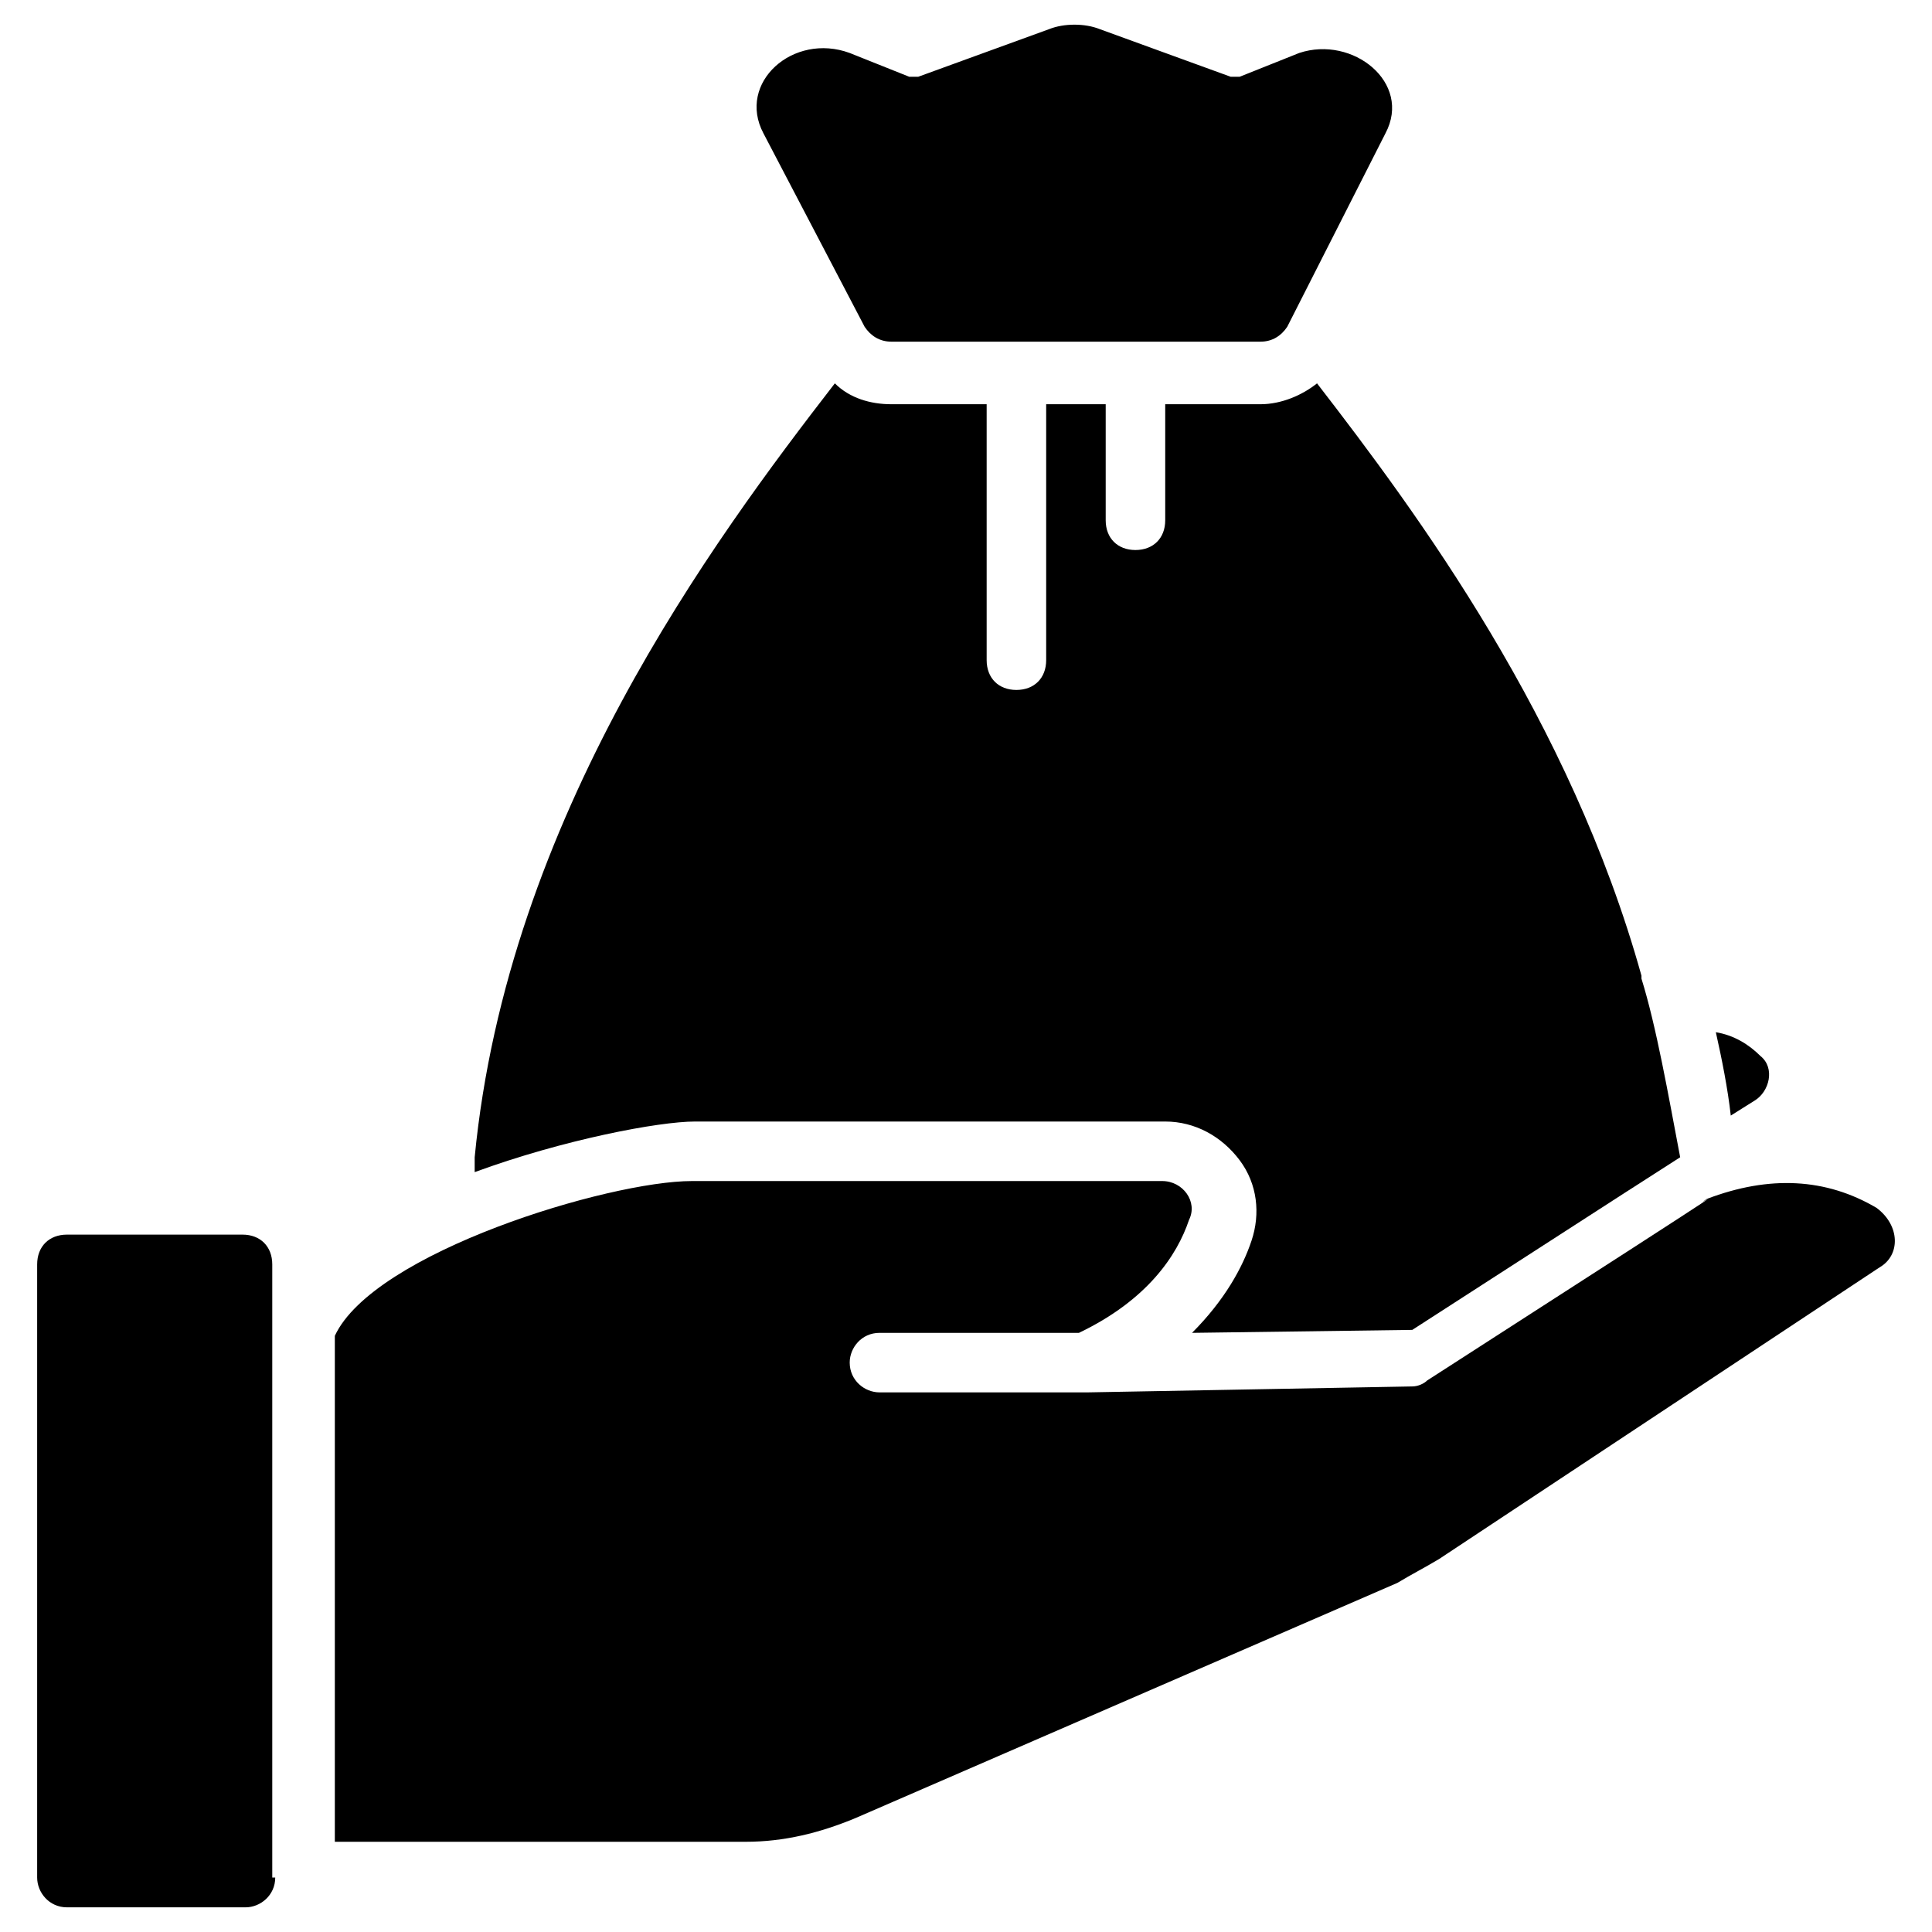
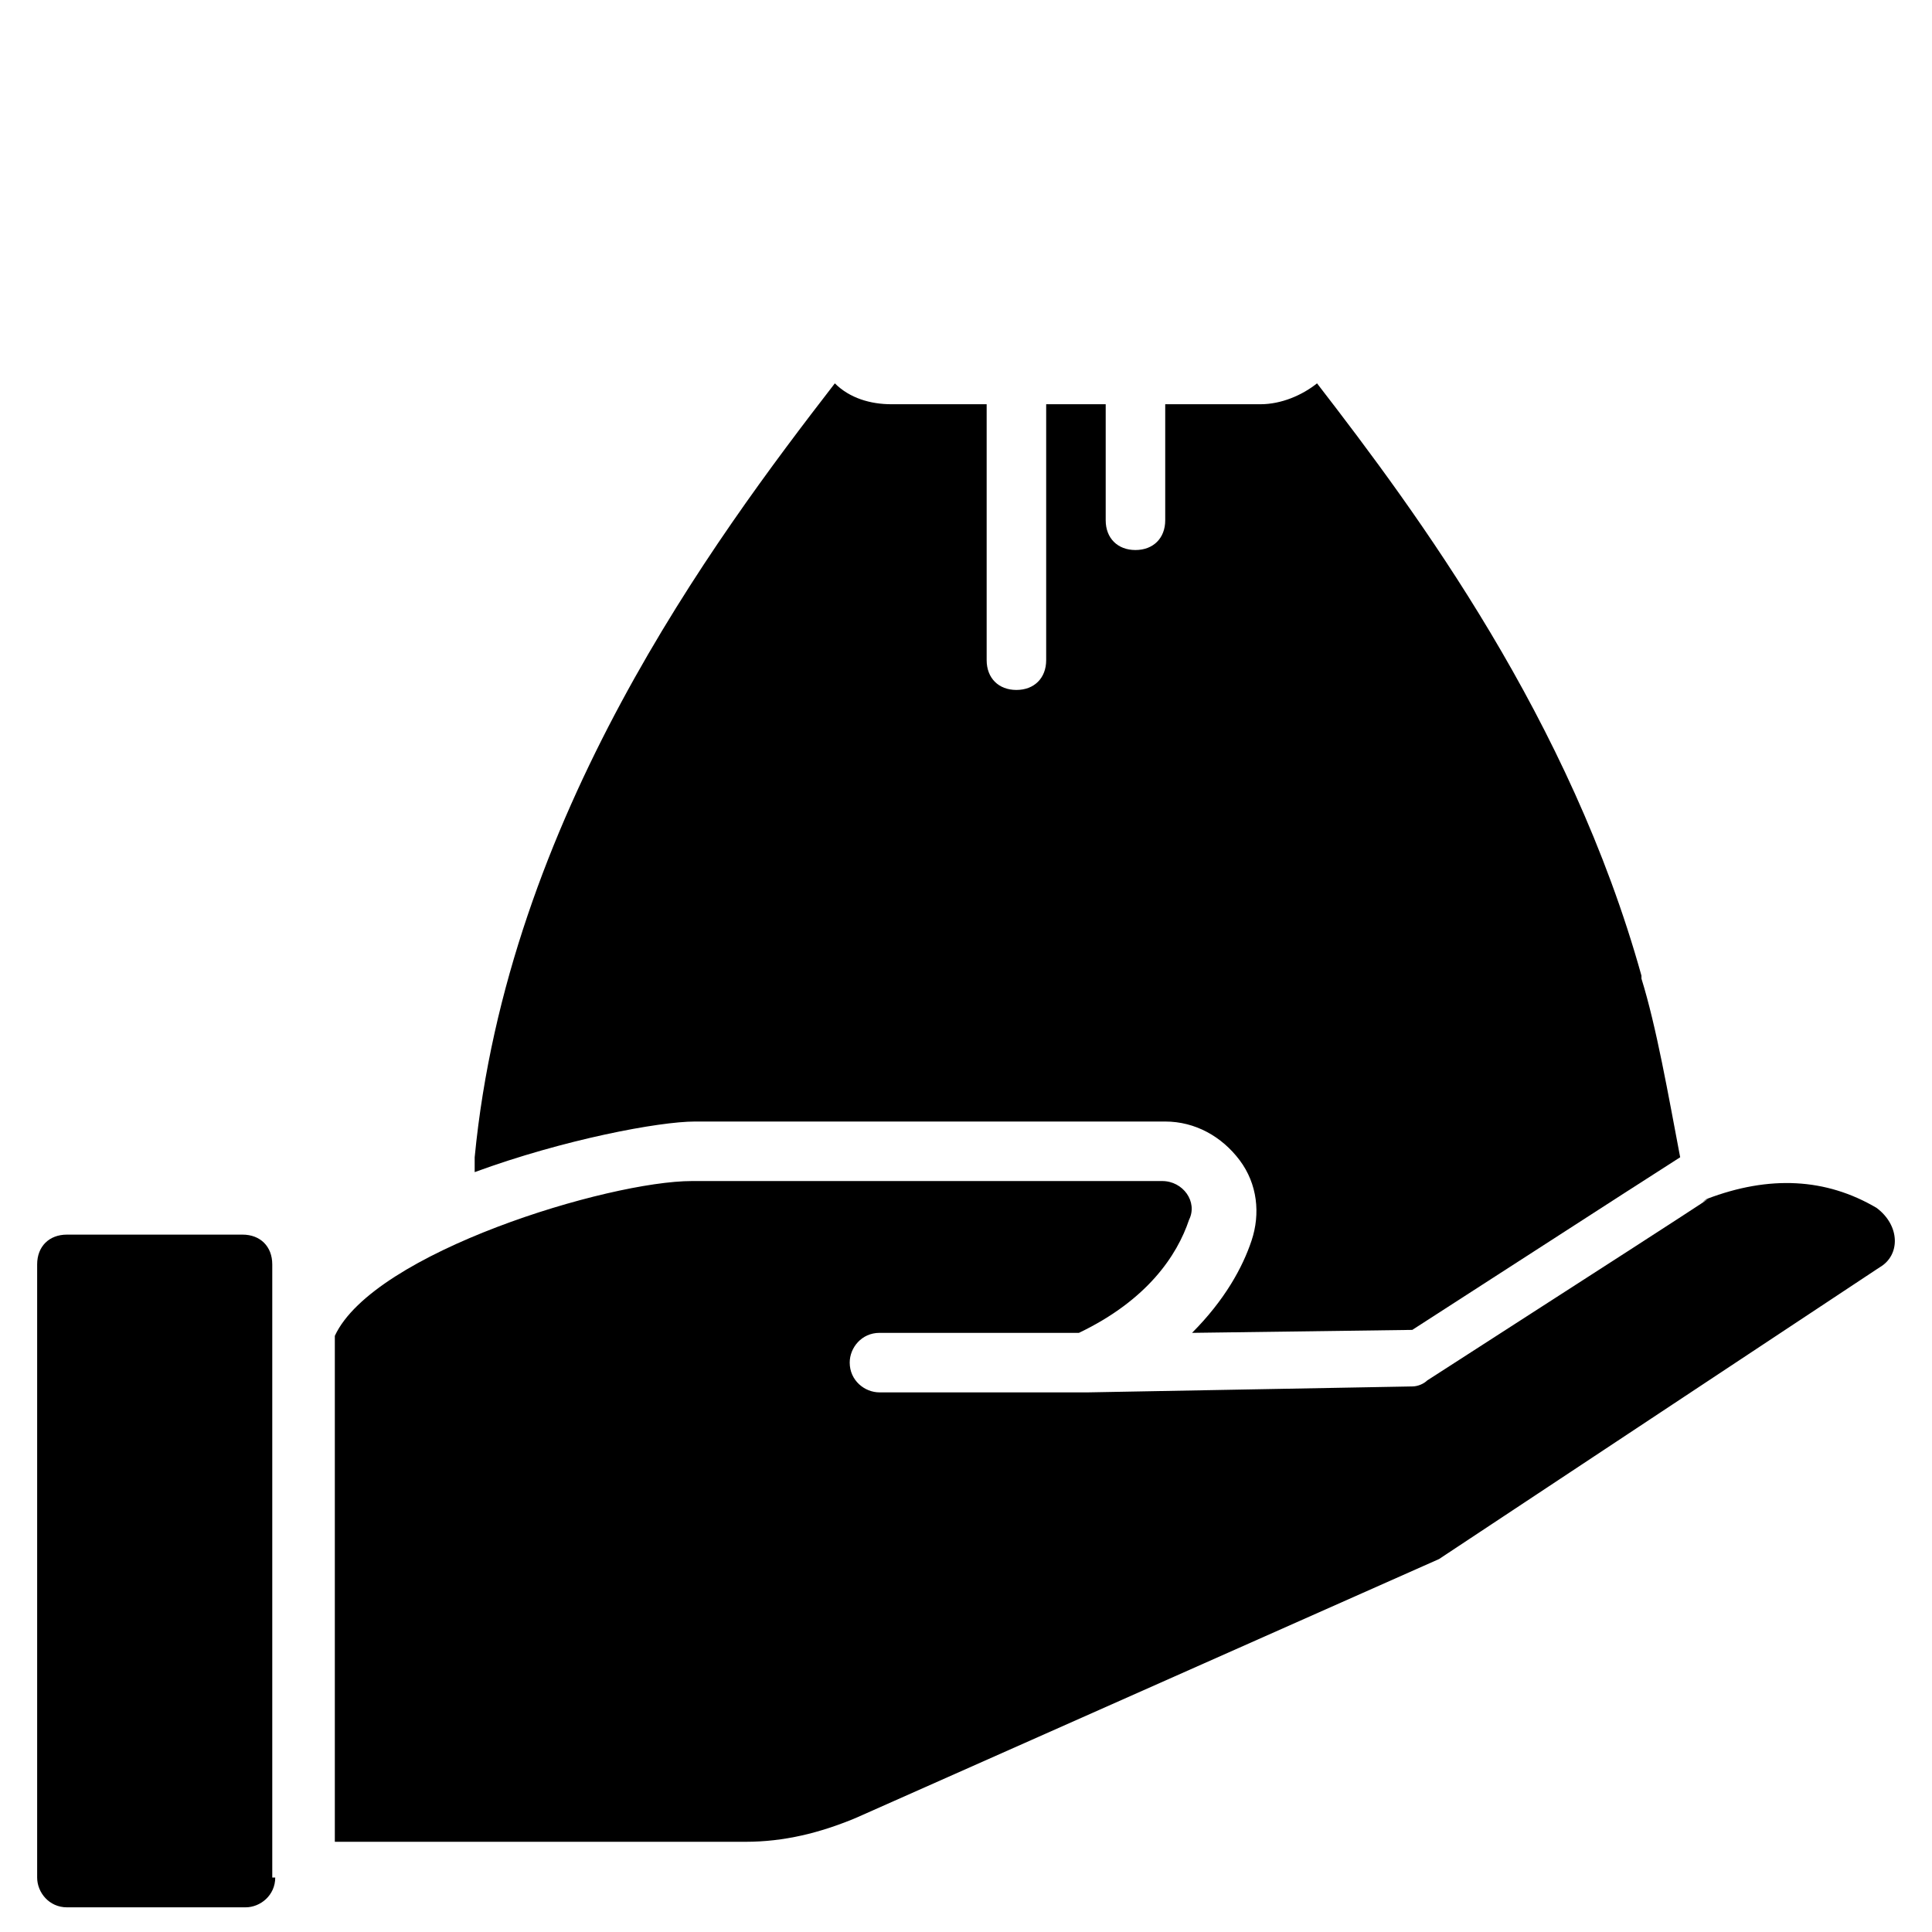
<svg xmlns="http://www.w3.org/2000/svg" width="26" height="26" viewBox="0 0 26 26" fill="none">
-   <path d="M23.612 14.812L23.292 15.013C23.252 14.652 23.172 14.252 23.091 13.891C23.332 13.931 23.532 14.052 23.692 14.212C23.892 14.372 23.812 14.692 23.612 14.812Z" fill="black" />
  <path d="M21.689 13.25C21.77 13.491 21.81 13.691 21.85 13.891C21.569 13.811 21.489 13.451 21.689 13.25Z" fill="black" />
  <path d="M3.704 25.267C3.704 25.507 3.504 25.668 3.304 25.668H0.901C0.66 25.668 0.5 25.467 0.5 25.267V17.016C0.5 16.775 0.66 16.615 0.901 16.615H3.264C3.504 16.615 3.664 16.775 3.664 17.016V25.267H3.704Z" fill="black" />
-   <path d="M25.294 17.056L19.366 20.981C19.166 21.101 19.006 21.181 18.805 21.302L11.515 24.466C11.035 24.666 10.554 24.786 10.033 24.786H4.506V17.977C5.026 16.855 8.191 15.894 9.312 15.894H15.641C15.921 15.894 16.122 16.174 16.002 16.415C15.841 16.895 15.441 17.496 14.52 17.937H11.836C11.595 17.937 11.435 18.137 11.435 18.337C11.435 18.578 11.636 18.738 11.836 18.738H14.64L19.006 18.658C19.086 18.658 19.166 18.618 19.206 18.578C24.373 15.253 22.611 16.375 22.971 16.134C23.812 15.814 24.573 15.854 25.254 16.255C25.575 16.495 25.575 16.895 25.294 17.056Z" fill="black" />
-   <path d="M18.645 1.794L17.323 4.398C17.243 4.518 17.123 4.598 16.963 4.598H11.996C11.836 4.598 11.716 4.518 11.636 4.398L10.274 1.794C9.913 1.113 10.674 0.433 11.435 0.713L12.236 1.033C12.276 1.033 12.316 1.033 12.357 1.033L14.119 0.392C14.319 0.312 14.6 0.312 14.8 0.392L16.562 1.033C16.602 1.033 16.642 1.033 16.683 1.033L17.484 0.713C18.205 0.473 19.006 1.113 18.645 1.794Z" fill="black" />
+   <path d="M25.294 17.056L19.366 20.981L11.515 24.466C11.035 24.666 10.554 24.786 10.033 24.786H4.506V17.977C5.026 16.855 8.191 15.894 9.312 15.894H15.641C15.921 15.894 16.122 16.174 16.002 16.415C15.841 16.895 15.441 17.496 14.52 17.937H11.836C11.595 17.937 11.435 18.137 11.435 18.337C11.435 18.578 11.636 18.738 11.836 18.738H14.64L19.006 18.658C19.086 18.658 19.166 18.618 19.206 18.578C24.373 15.253 22.611 16.375 22.971 16.134C23.812 15.814 24.573 15.854 25.254 16.255C25.575 16.495 25.575 16.895 25.294 17.056Z" fill="black" />
  <path d="M22.09 13.17V13.13C21.129 9.685 19.086 6.922 17.724 5.159C17.524 5.319 17.243 5.44 16.963 5.44H15.681V7.002C15.681 7.242 15.521 7.402 15.28 7.402C15.04 7.402 14.88 7.242 14.88 7.002V5.44H14.079V8.884C14.079 9.125 13.919 9.285 13.678 9.285C13.438 9.285 13.278 9.125 13.278 8.884V5.44H11.996C11.716 5.44 11.435 5.359 11.235 5.159C9.593 7.282 6.829 11.007 6.388 15.574V15.774C7.59 15.333 8.872 15.093 9.352 15.093H15.681C16.082 15.093 16.442 15.293 16.683 15.614C16.923 15.934 16.963 16.335 16.843 16.695C16.723 17.056 16.482 17.496 16.042 17.937L19.006 17.897C26.336 13.17 19.807 17.376 22.611 15.574C22.451 14.732 22.29 13.811 22.09 13.17Z" fill="black" />
</svg>